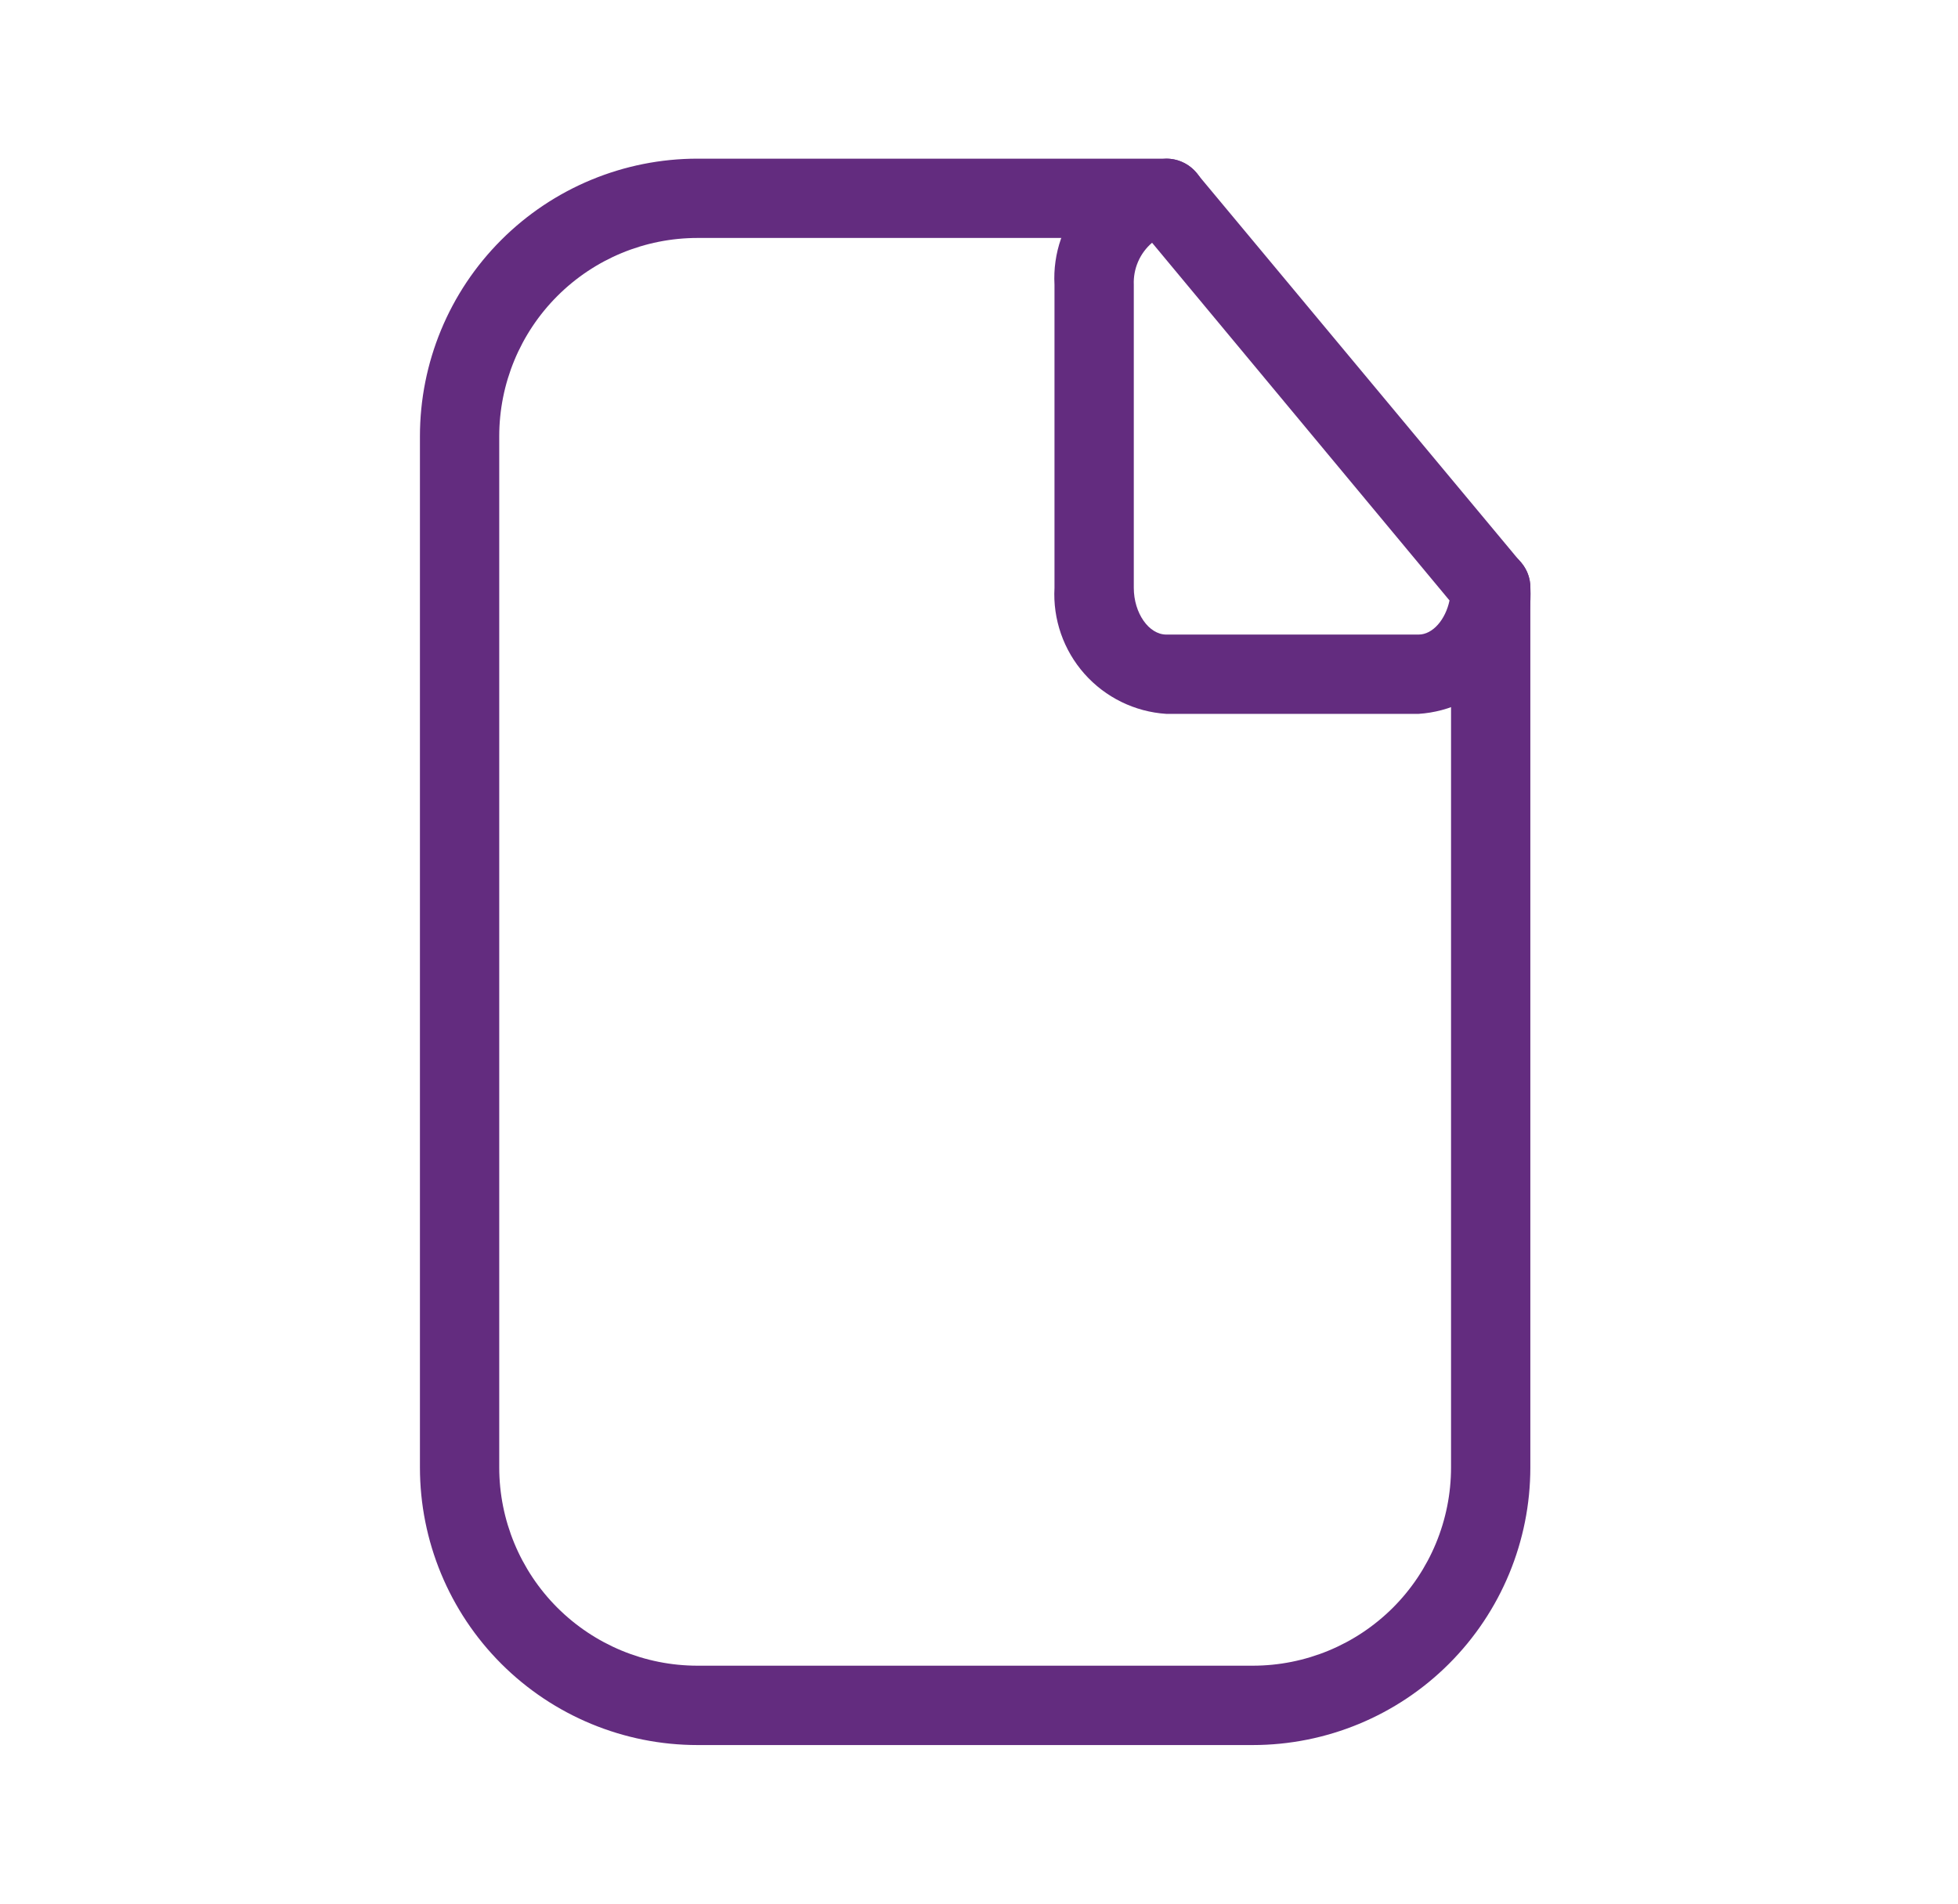
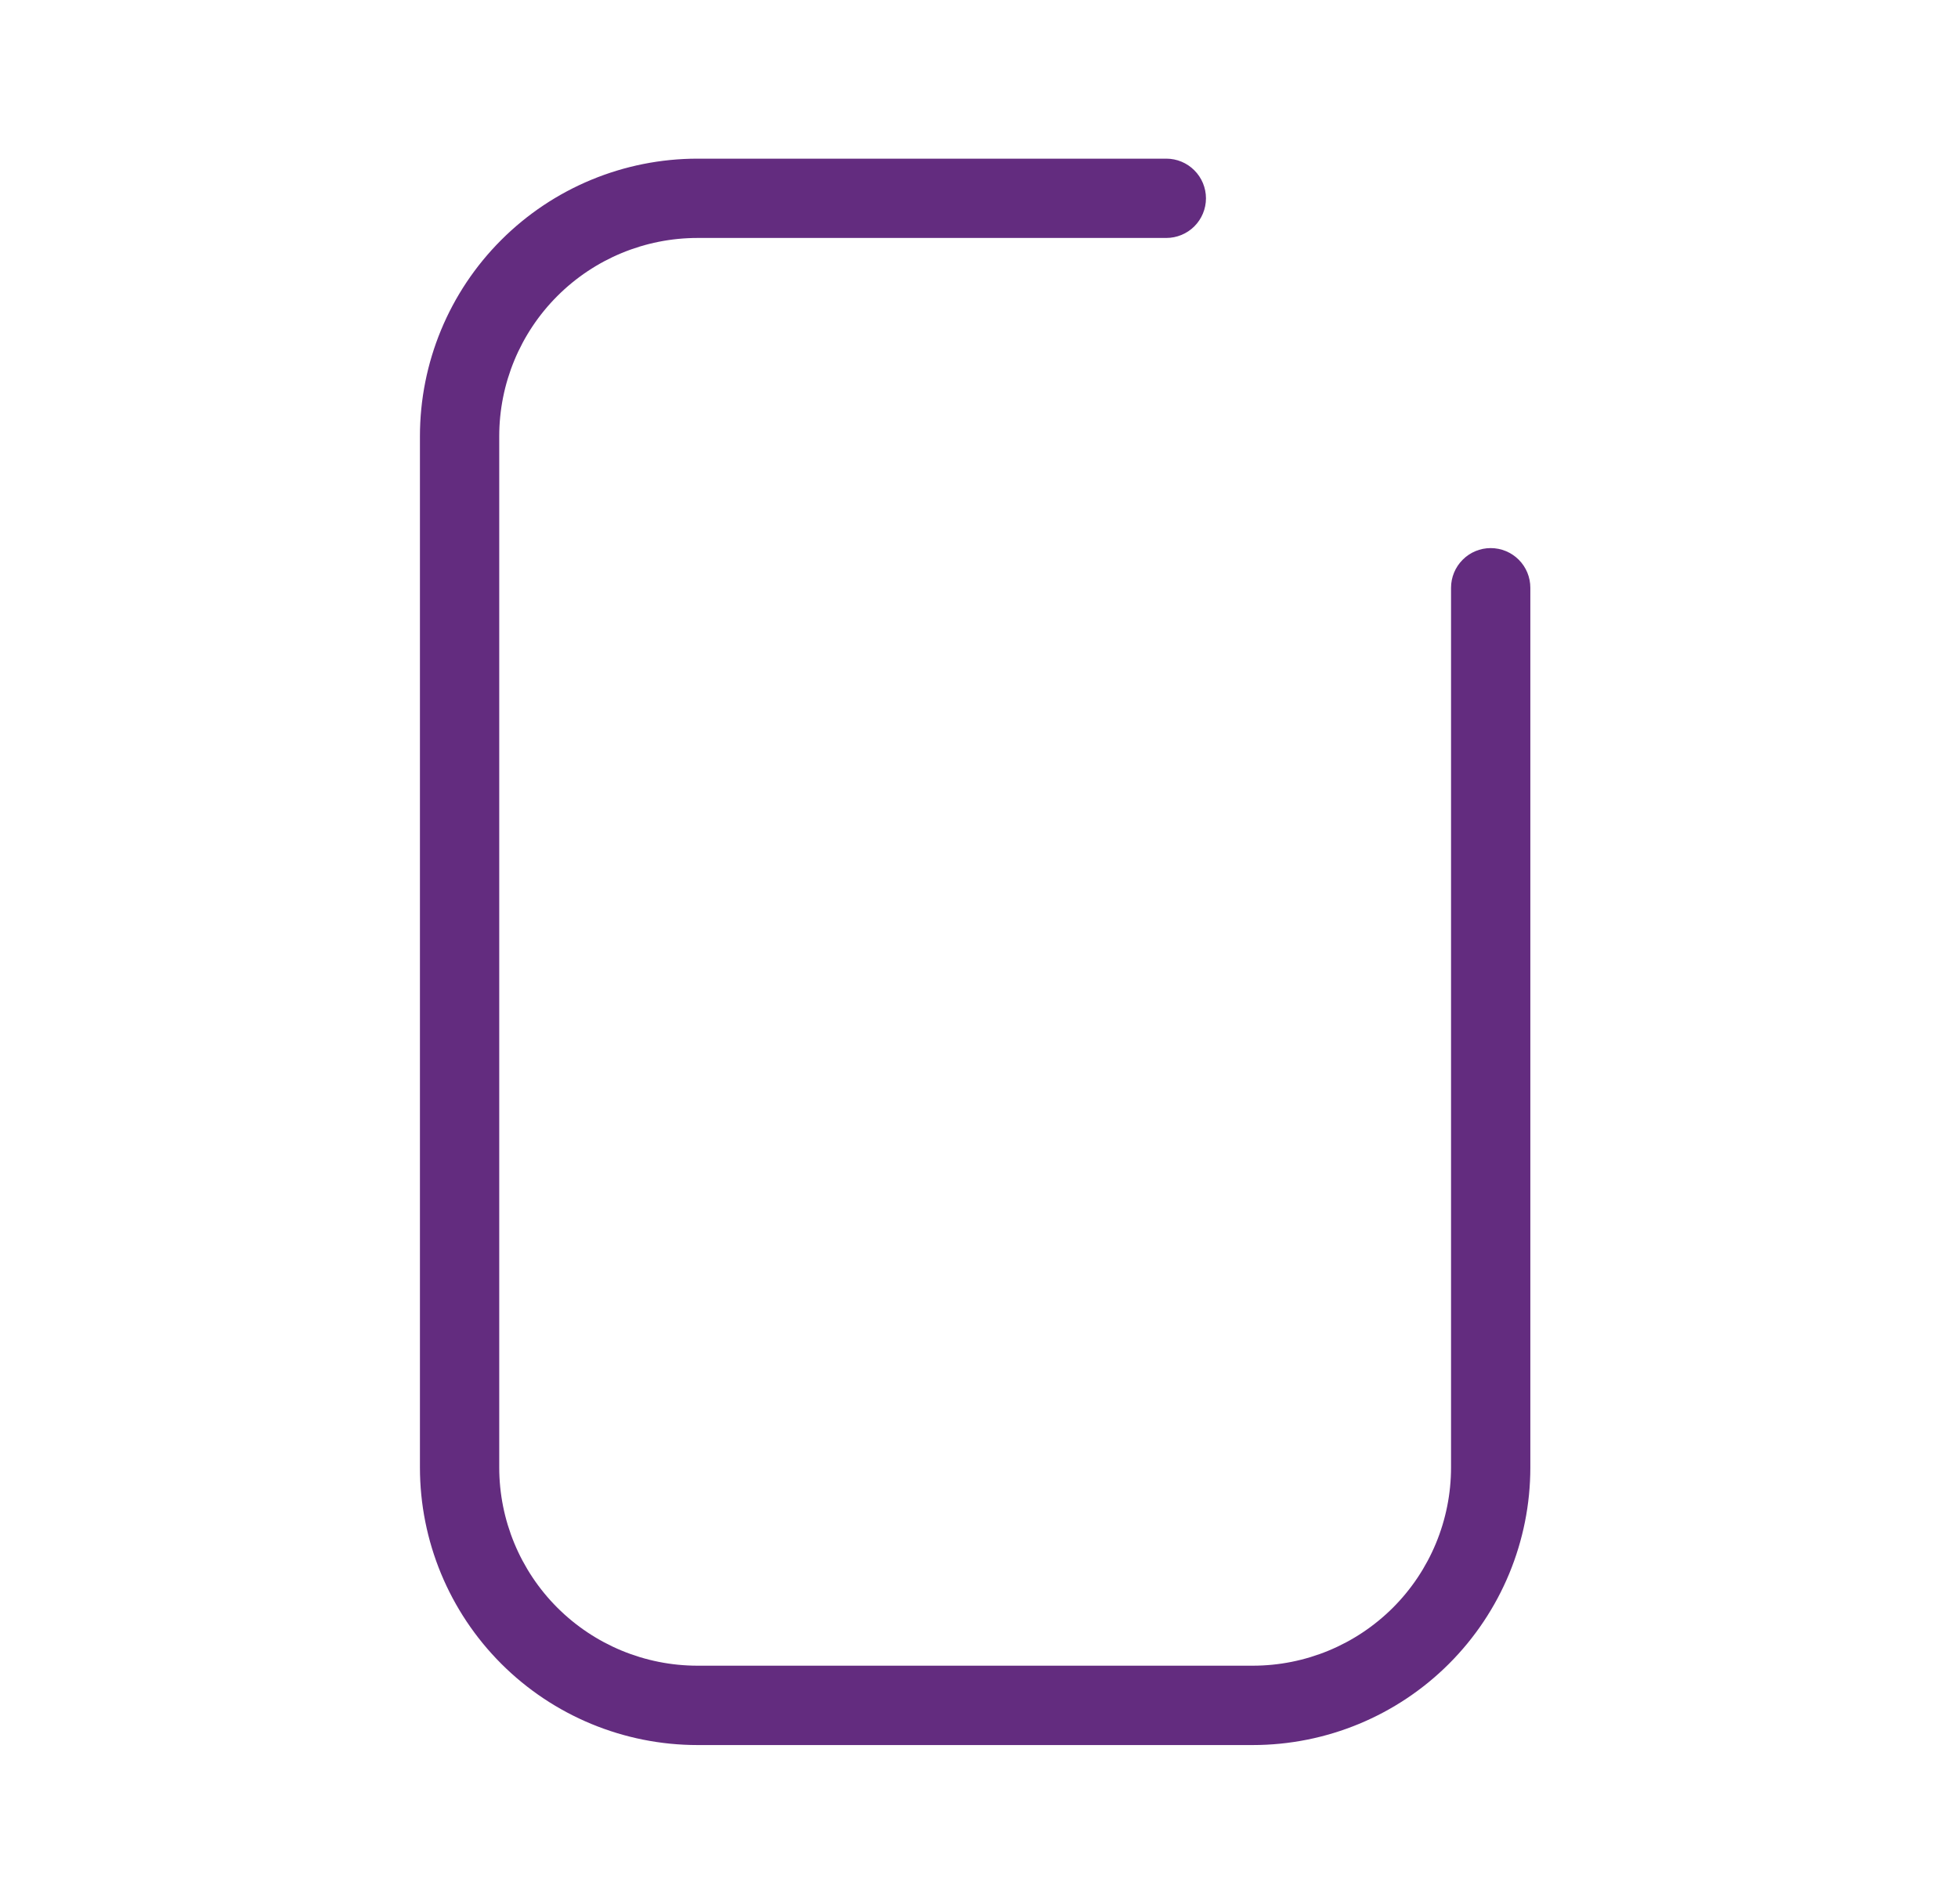
<svg xmlns="http://www.w3.org/2000/svg" width="36" height="35" viewBox="0 0 36 35" fill="none">
  <path d="M23.033 32.084H12.825C11.471 32.084 10.173 31.546 9.216 30.589C8.258 29.631 7.721 28.333 7.721 26.98V8.021C7.721 6.667 8.258 5.369 9.216 4.412C10.173 3.455 11.471 2.917 12.825 2.917H21.444C21.637 2.917 21.823 2.994 21.959 3.131C22.096 3.267 22.173 3.453 22.173 3.646C22.173 3.84 22.096 4.025 21.959 4.162C21.823 4.298 21.637 4.375 21.444 4.375H12.825C11.858 4.375 10.931 4.759 10.247 5.443C9.563 6.127 9.179 7.054 9.179 8.021V26.98C9.179 27.946 9.563 28.874 10.247 29.558C10.931 30.241 11.858 30.625 12.825 30.625H23.033C24 30.625 24.927 30.241 25.611 29.558C26.295 28.874 26.679 27.946 26.679 26.98V10.807C26.679 10.613 26.756 10.428 26.893 10.291C27.029 10.154 27.215 10.077 27.408 10.077C27.602 10.077 27.787 10.154 27.924 10.291C28.061 10.428 28.137 10.613 28.137 10.807V26.98C28.137 28.333 27.6 29.631 26.642 30.589C25.685 31.546 24.387 32.084 23.033 32.084Z" fill="#632C7F" />
-   <path d="M26.082 13.125H21.444C20.865 13.088 20.324 12.823 19.939 12.389C19.554 11.955 19.356 11.386 19.388 10.807V5.236C19.356 4.656 19.554 4.088 19.939 3.653C20.324 3.219 20.865 2.955 21.444 2.917C21.55 2.917 21.655 2.94 21.751 2.986C21.847 3.031 21.931 3.097 21.998 3.179L27.963 10.34C28.078 10.468 28.14 10.635 28.138 10.807C28.17 11.386 27.972 11.955 27.587 12.389C27.202 12.823 26.661 13.088 26.082 13.125ZM21.182 4.463C21.071 4.558 20.983 4.677 20.925 4.811C20.867 4.945 20.84 5.09 20.846 5.236V10.807C20.846 11.273 21.123 11.667 21.444 11.667H26.082C26.344 11.667 26.578 11.39 26.651 11.04L21.182 4.463Z" fill="#632C7F" />
</svg>